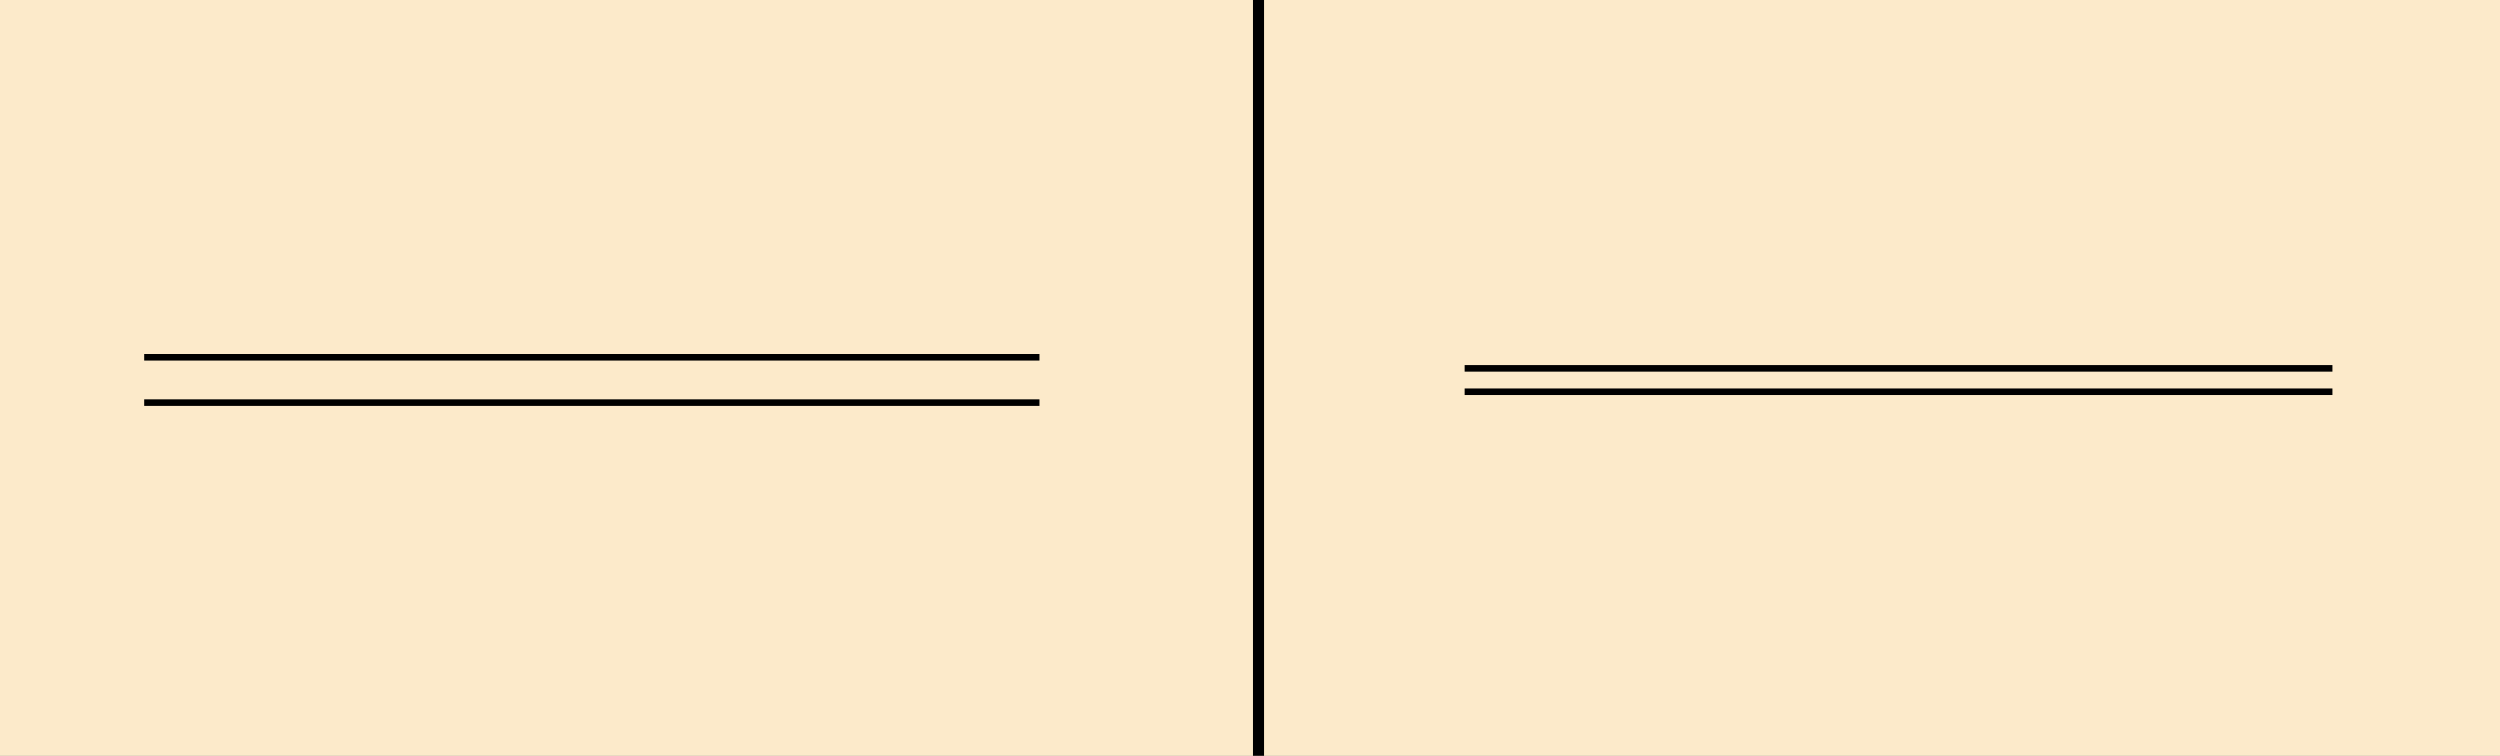
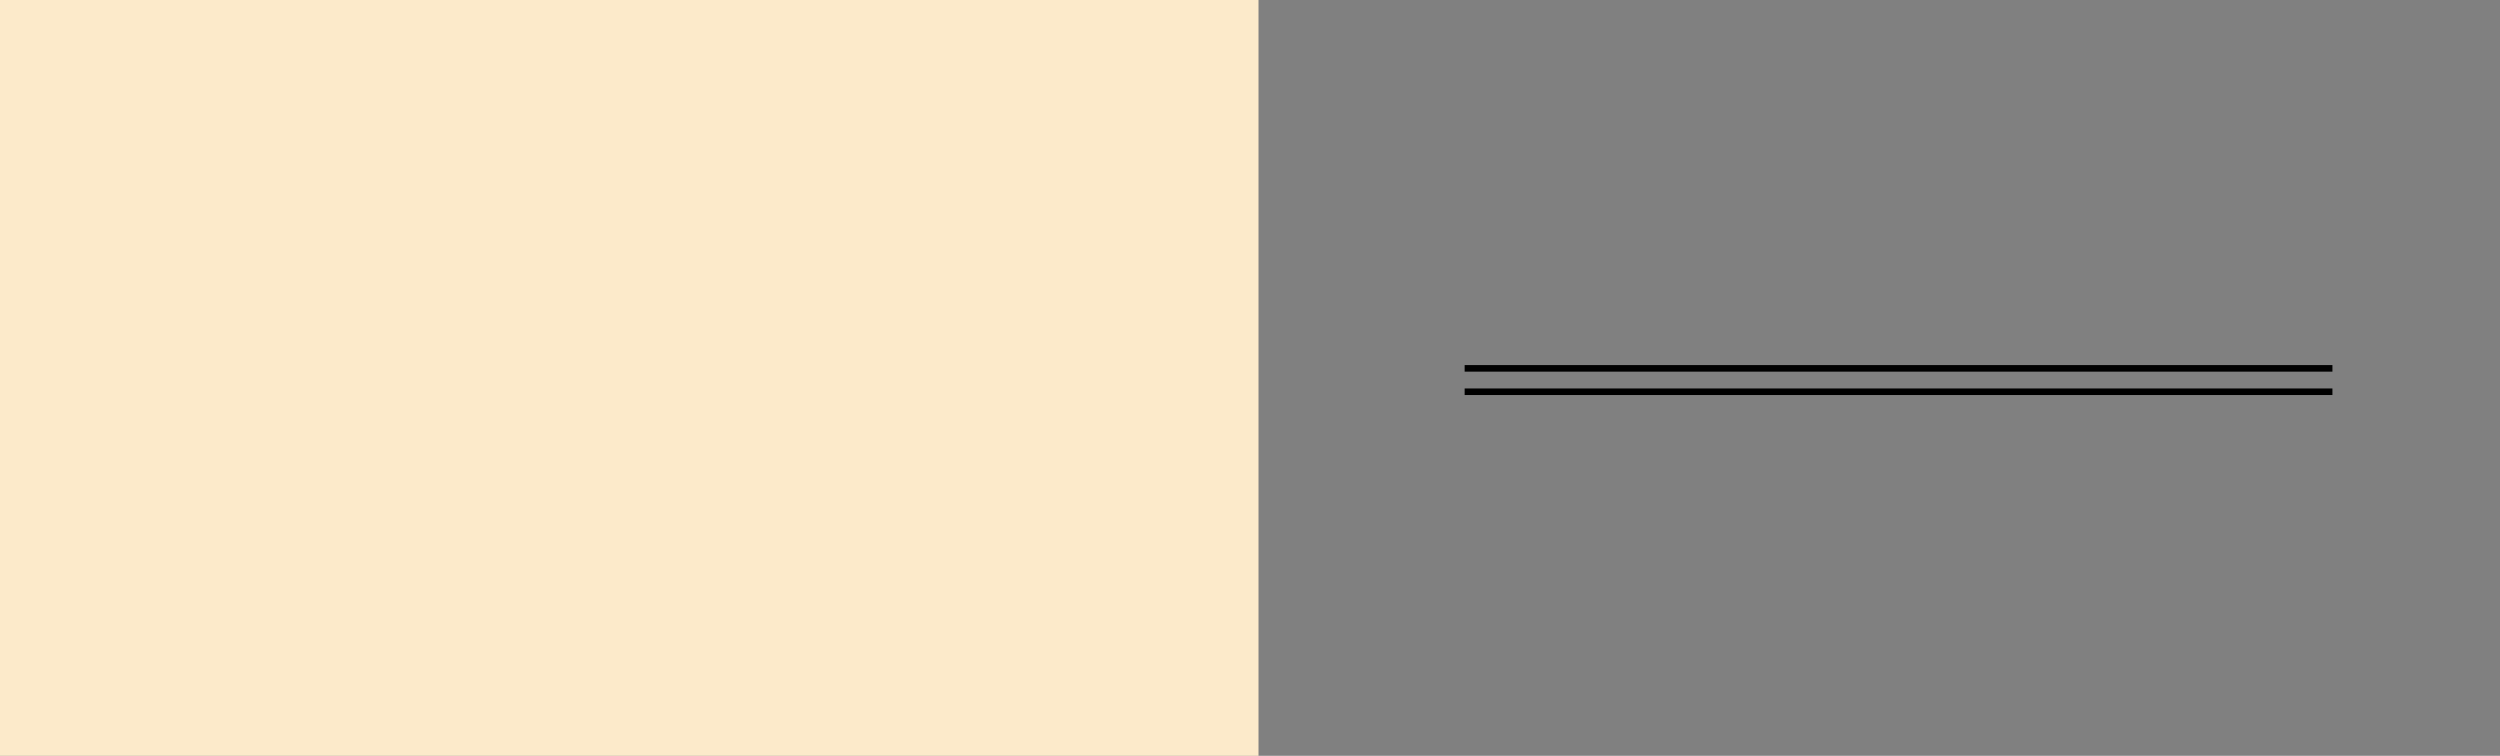
<svg xmlns="http://www.w3.org/2000/svg" version="1.1" id="Layer_1" x="0px" y="0px" viewBox="0 0 121.89 36.85" style="enable-background:new 0 0 121.89 36.85;" xml:space="preserve">
  <rect x="0" y="0" width="121.89" height="36.85" fill="#808080" stroke="none" />
  <style type="text/css">
	.st0{fill-rule:evenodd;clip-rule:evenodd;fill:#FCEACA;}
</style>
  <g>
    <rect x="0" y="0" class="st0" width="61.36" height="36.85" />
  </g>
  <g>
-     <rect x="61.36" y="0" class="st0" width="60.53" height="36.85" />
-   </g>
+     </g>
  <g>
-     <rect x="7.03" y="17.26" width="43.65" height="0.32" />
-   </g>
+     </g>
  <g>
-     <rect x="7.03" y="19.47" width="43.65" height="0.32" />
-   </g>
+     </g>
  <g>
    <rect x="71.41" y="17.8" width="42.31" height="0.32" />
  </g>
  <g>
    <rect x="71.41" y="18.94" width="42.31" height="0.32" />
  </g>
  <g>
-     <rect x="61.09" width="0.54" height="36.85" />
-   </g>
+     </g>
  <g>
</g>
  <g>
</g>
  <g>
</g>
  <g>
</g>
  <g>
</g>
  <g>
</g>
</svg>